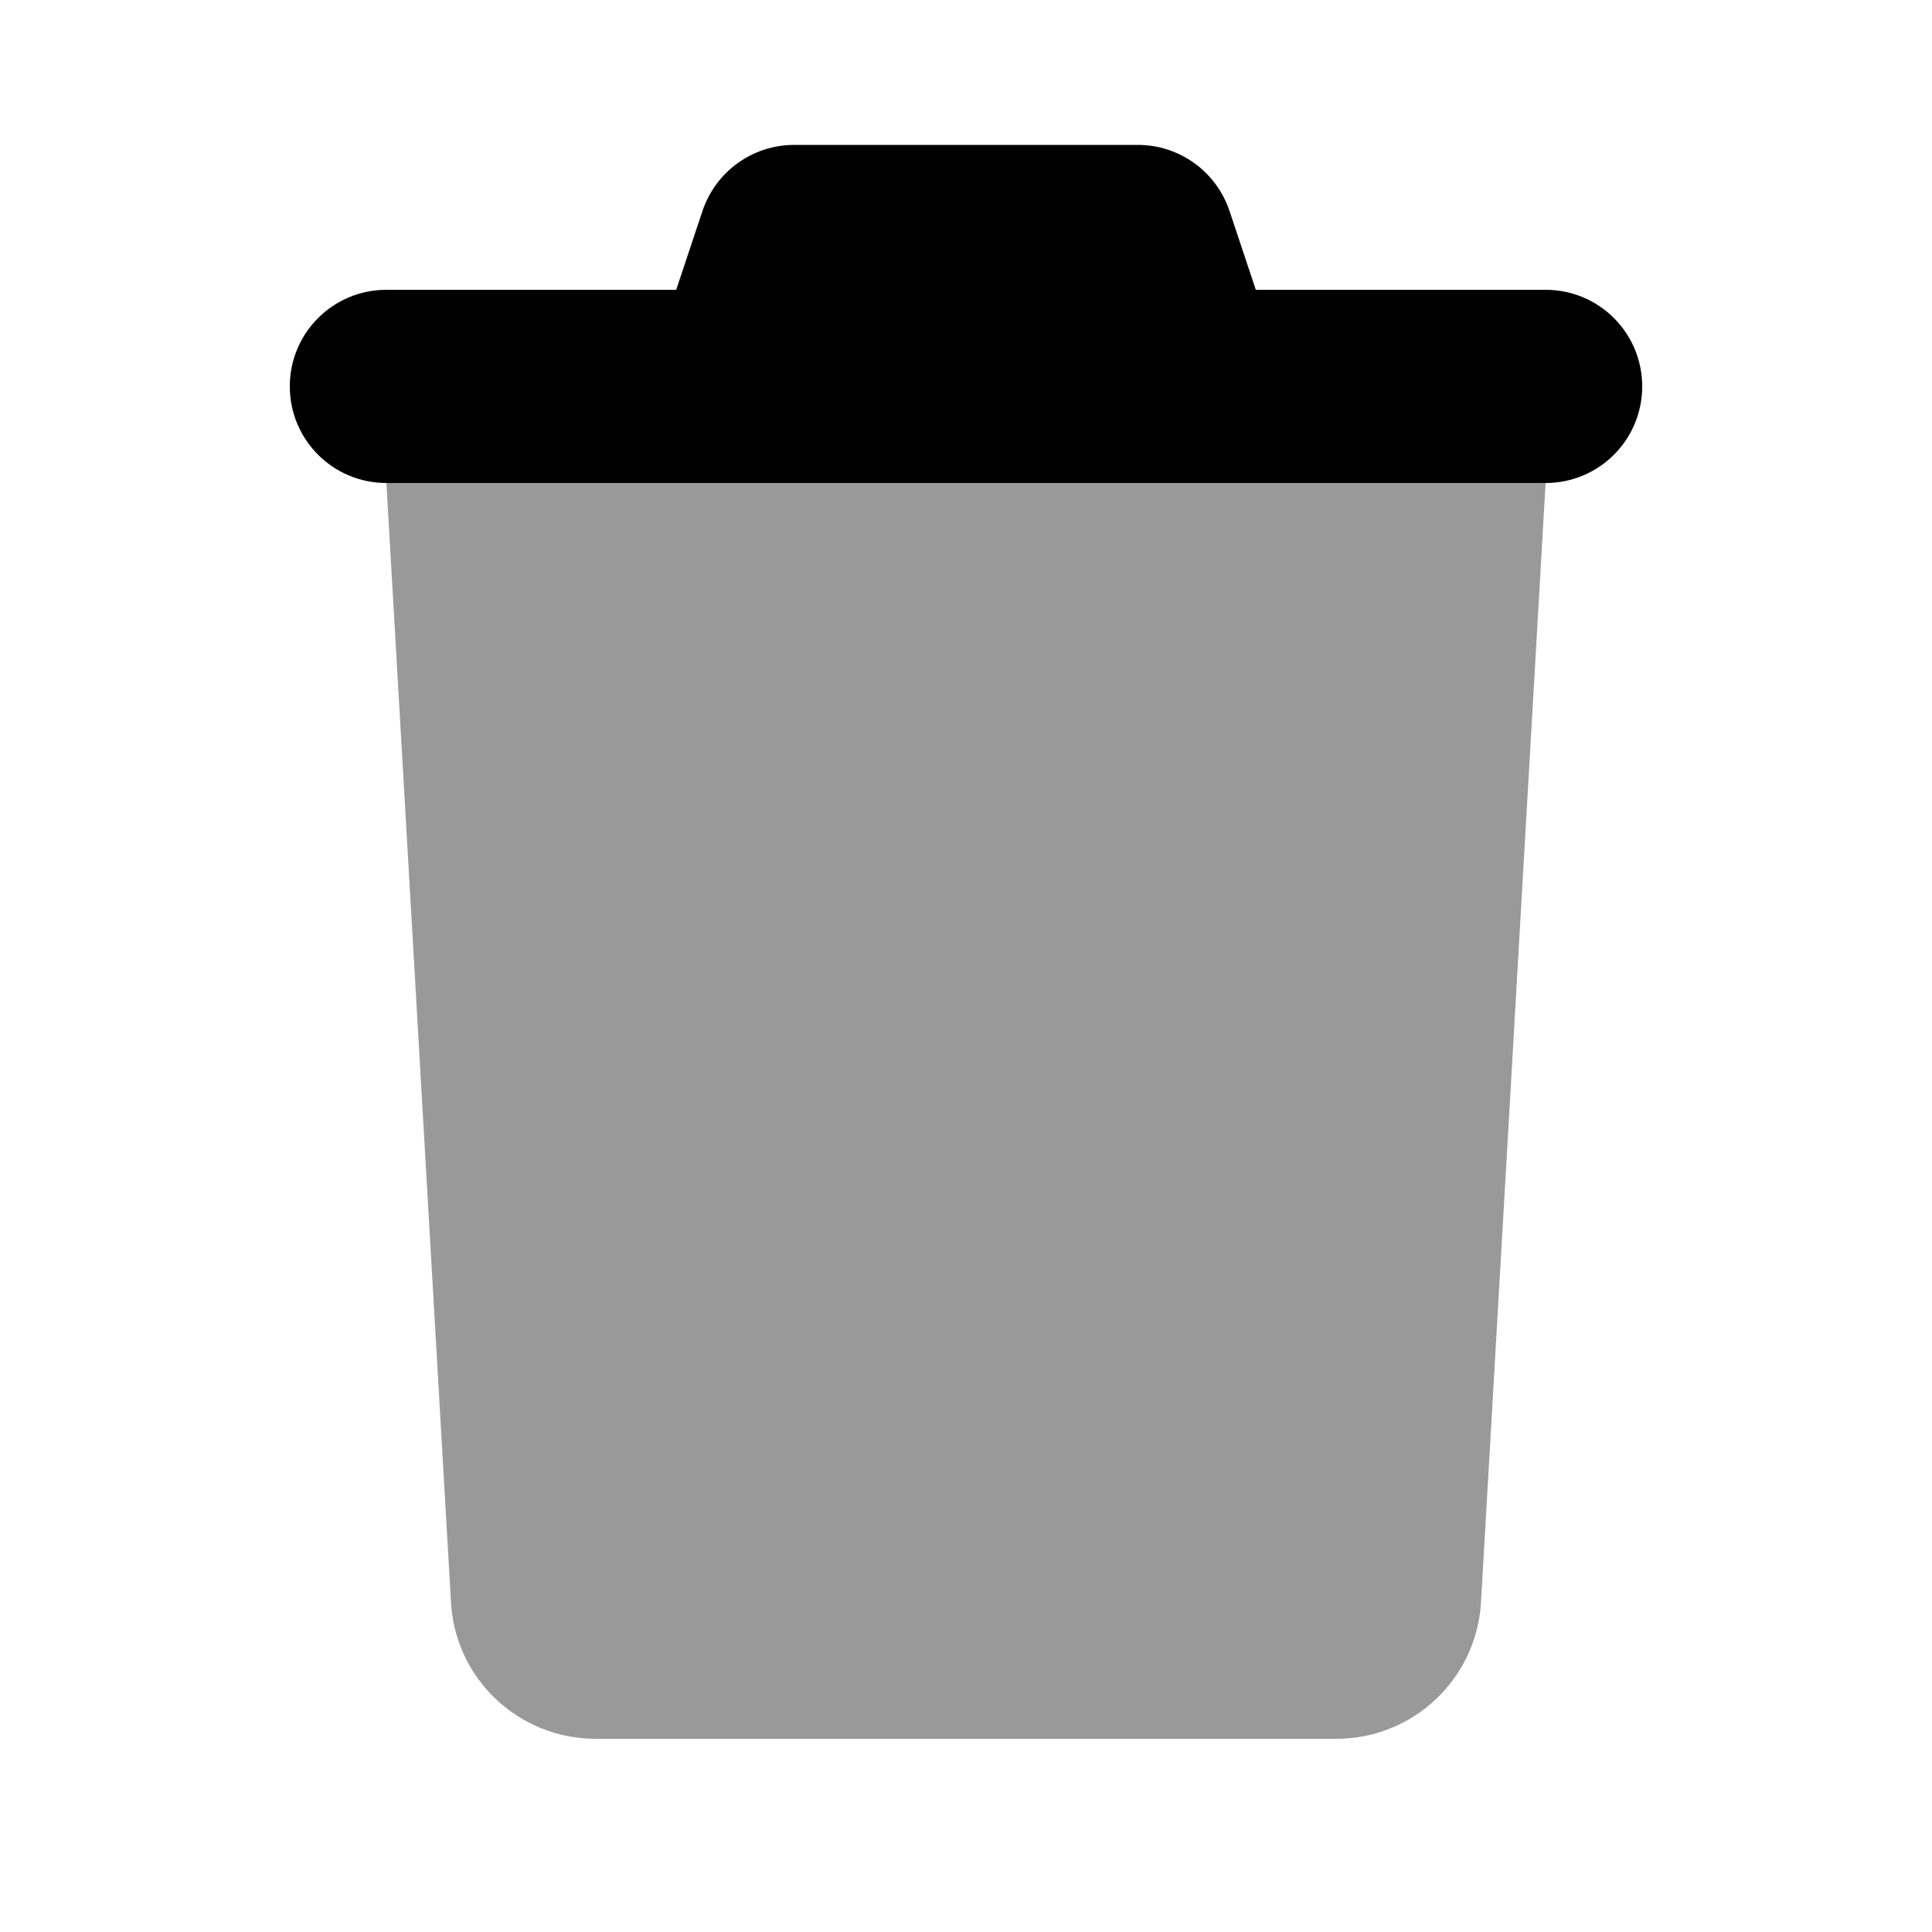
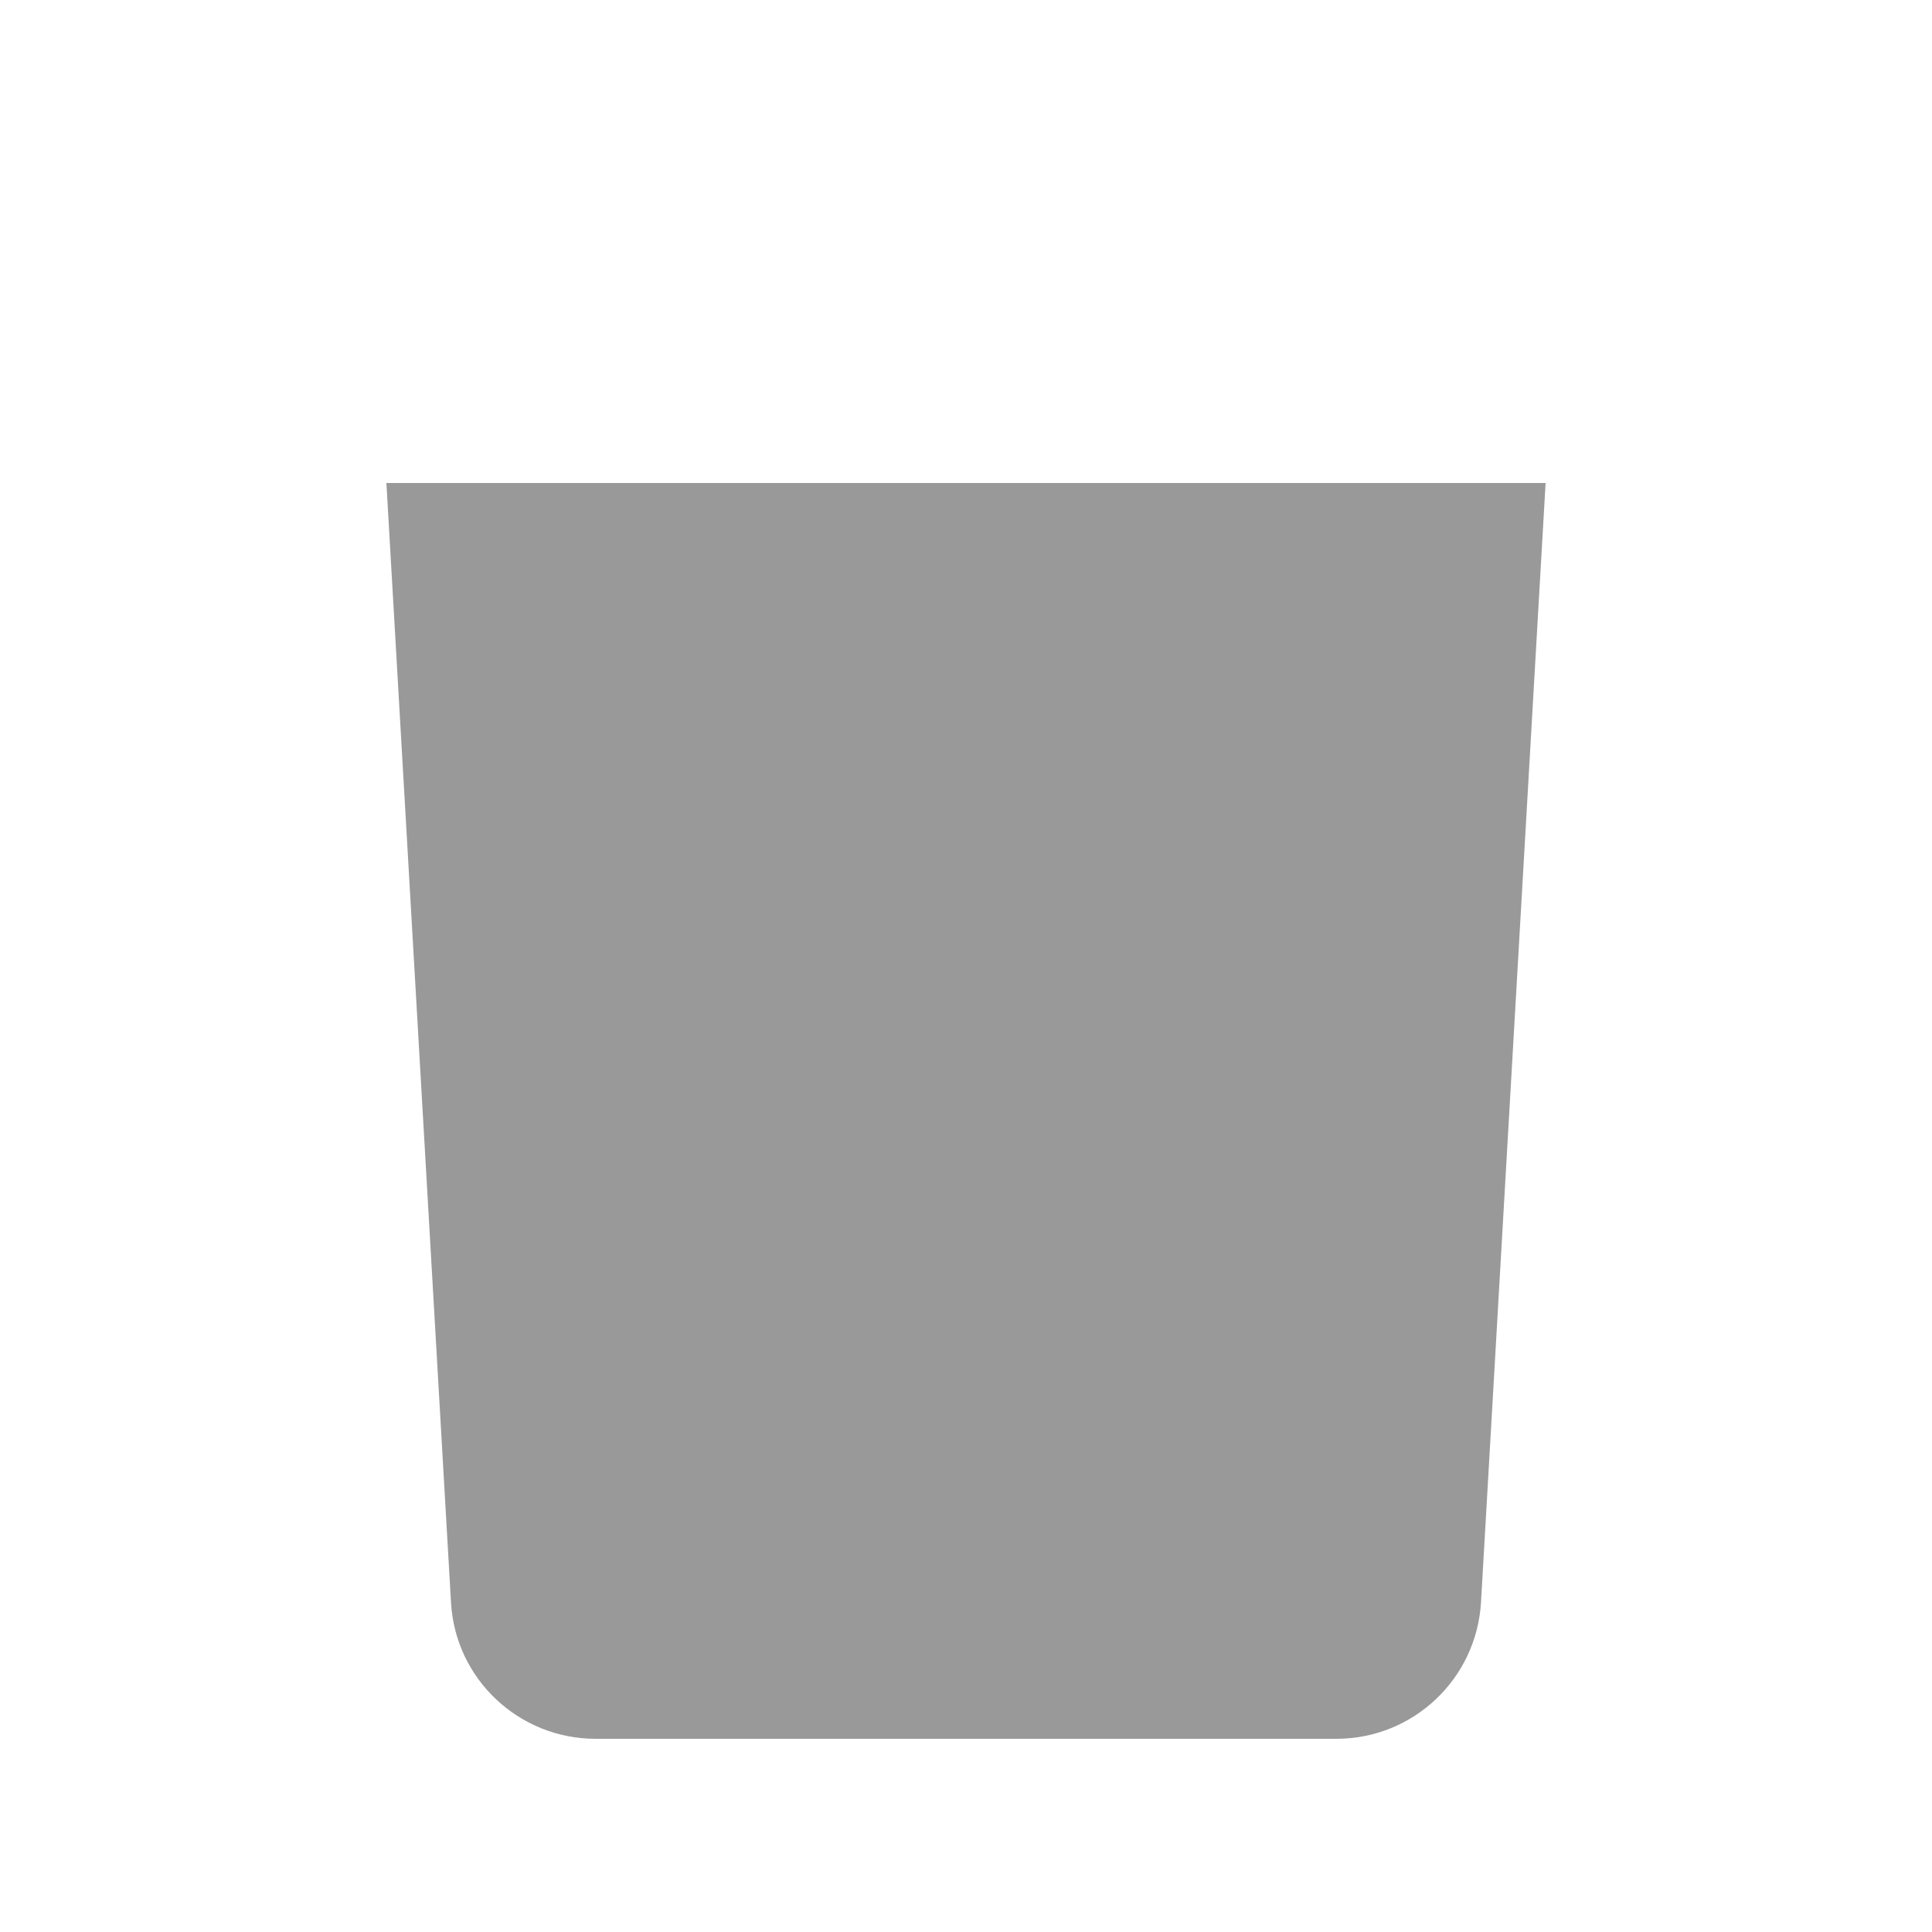
<svg xmlns="http://www.w3.org/2000/svg" viewBox="0 0 640 640">
  <path opacity=".4" fill="currentColor" d="M128 160L512 160L490.6 530.8C489.1 556.2 468.1 576 442.7 576L197.3 576C171.9 576 150.8 556.2 149.4 530.8L128 160z" />
-   <path fill="currentColor" d="M263.1 48C249.3 48 237.1 56.8 232.7 69.9L224 96L128 96C110.3 96 96 110.3 96 128C96 145.7 110.3 160 128 160L512 160C529.7 160 544 145.7 544 128C544 110.3 529.7 96 512 96L416 96L407.3 69.9C402.9 56.8 390.7 48 376.9 48L263.1 48z" />
</svg>